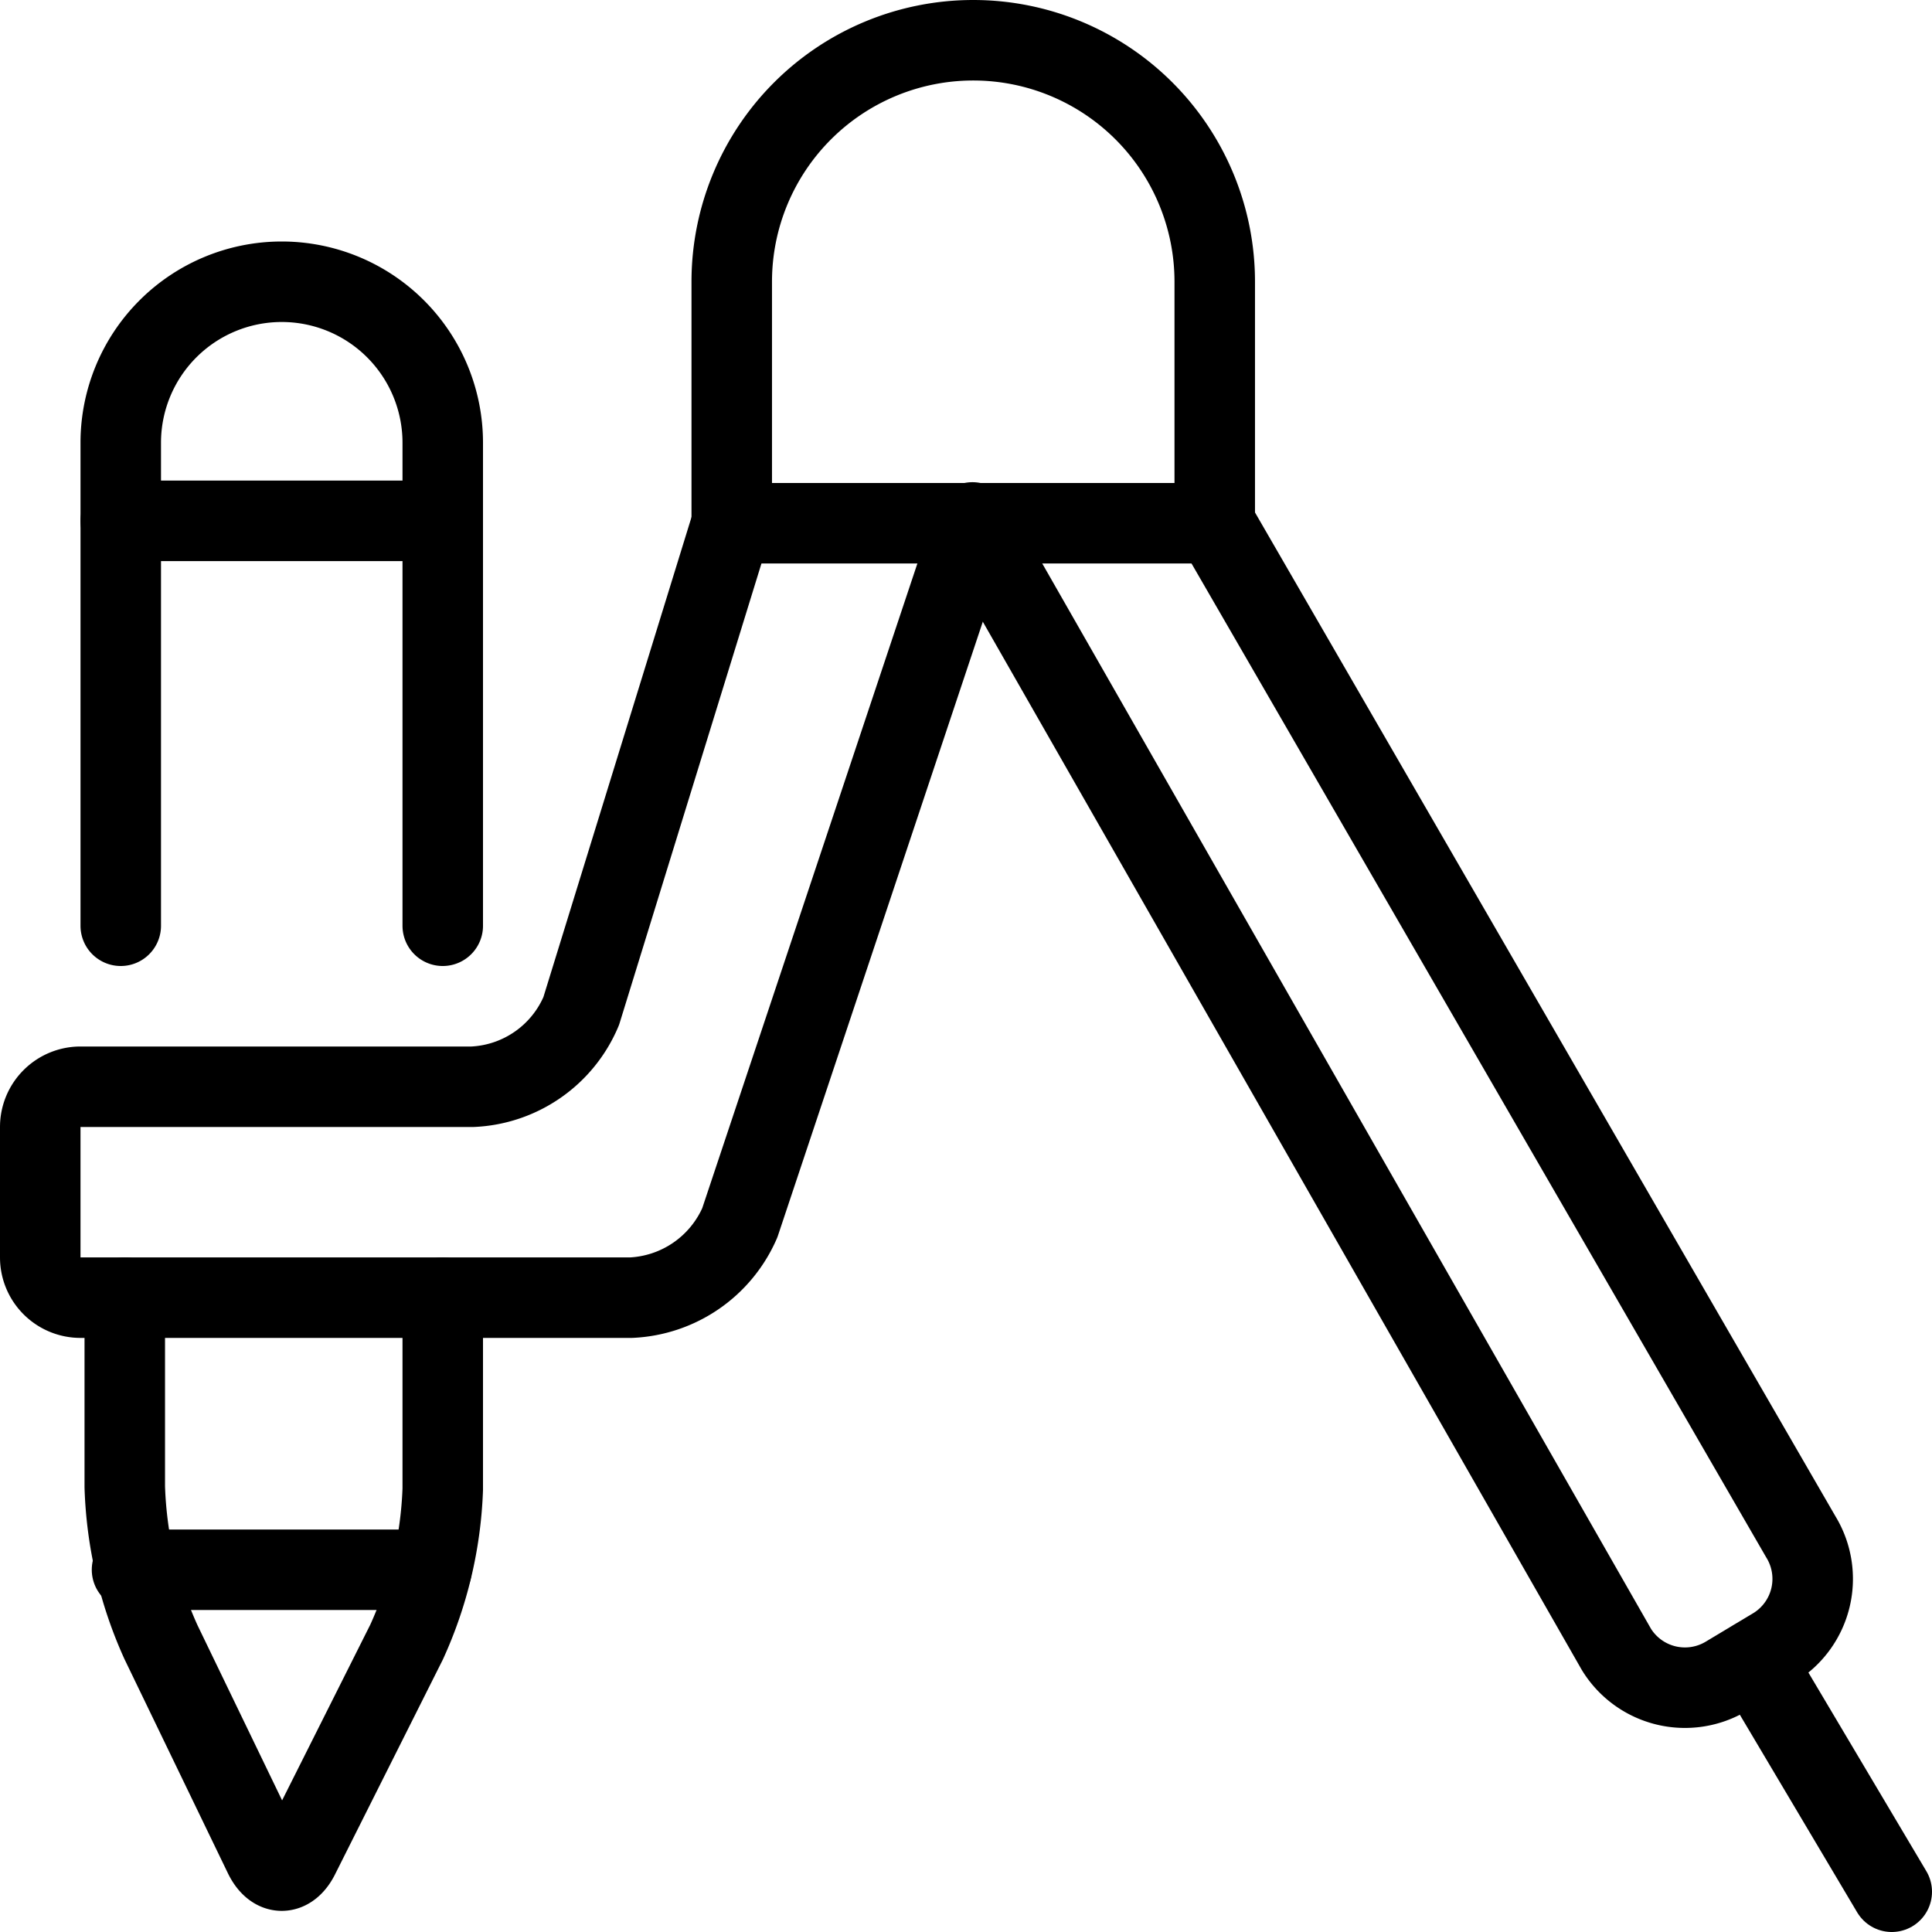
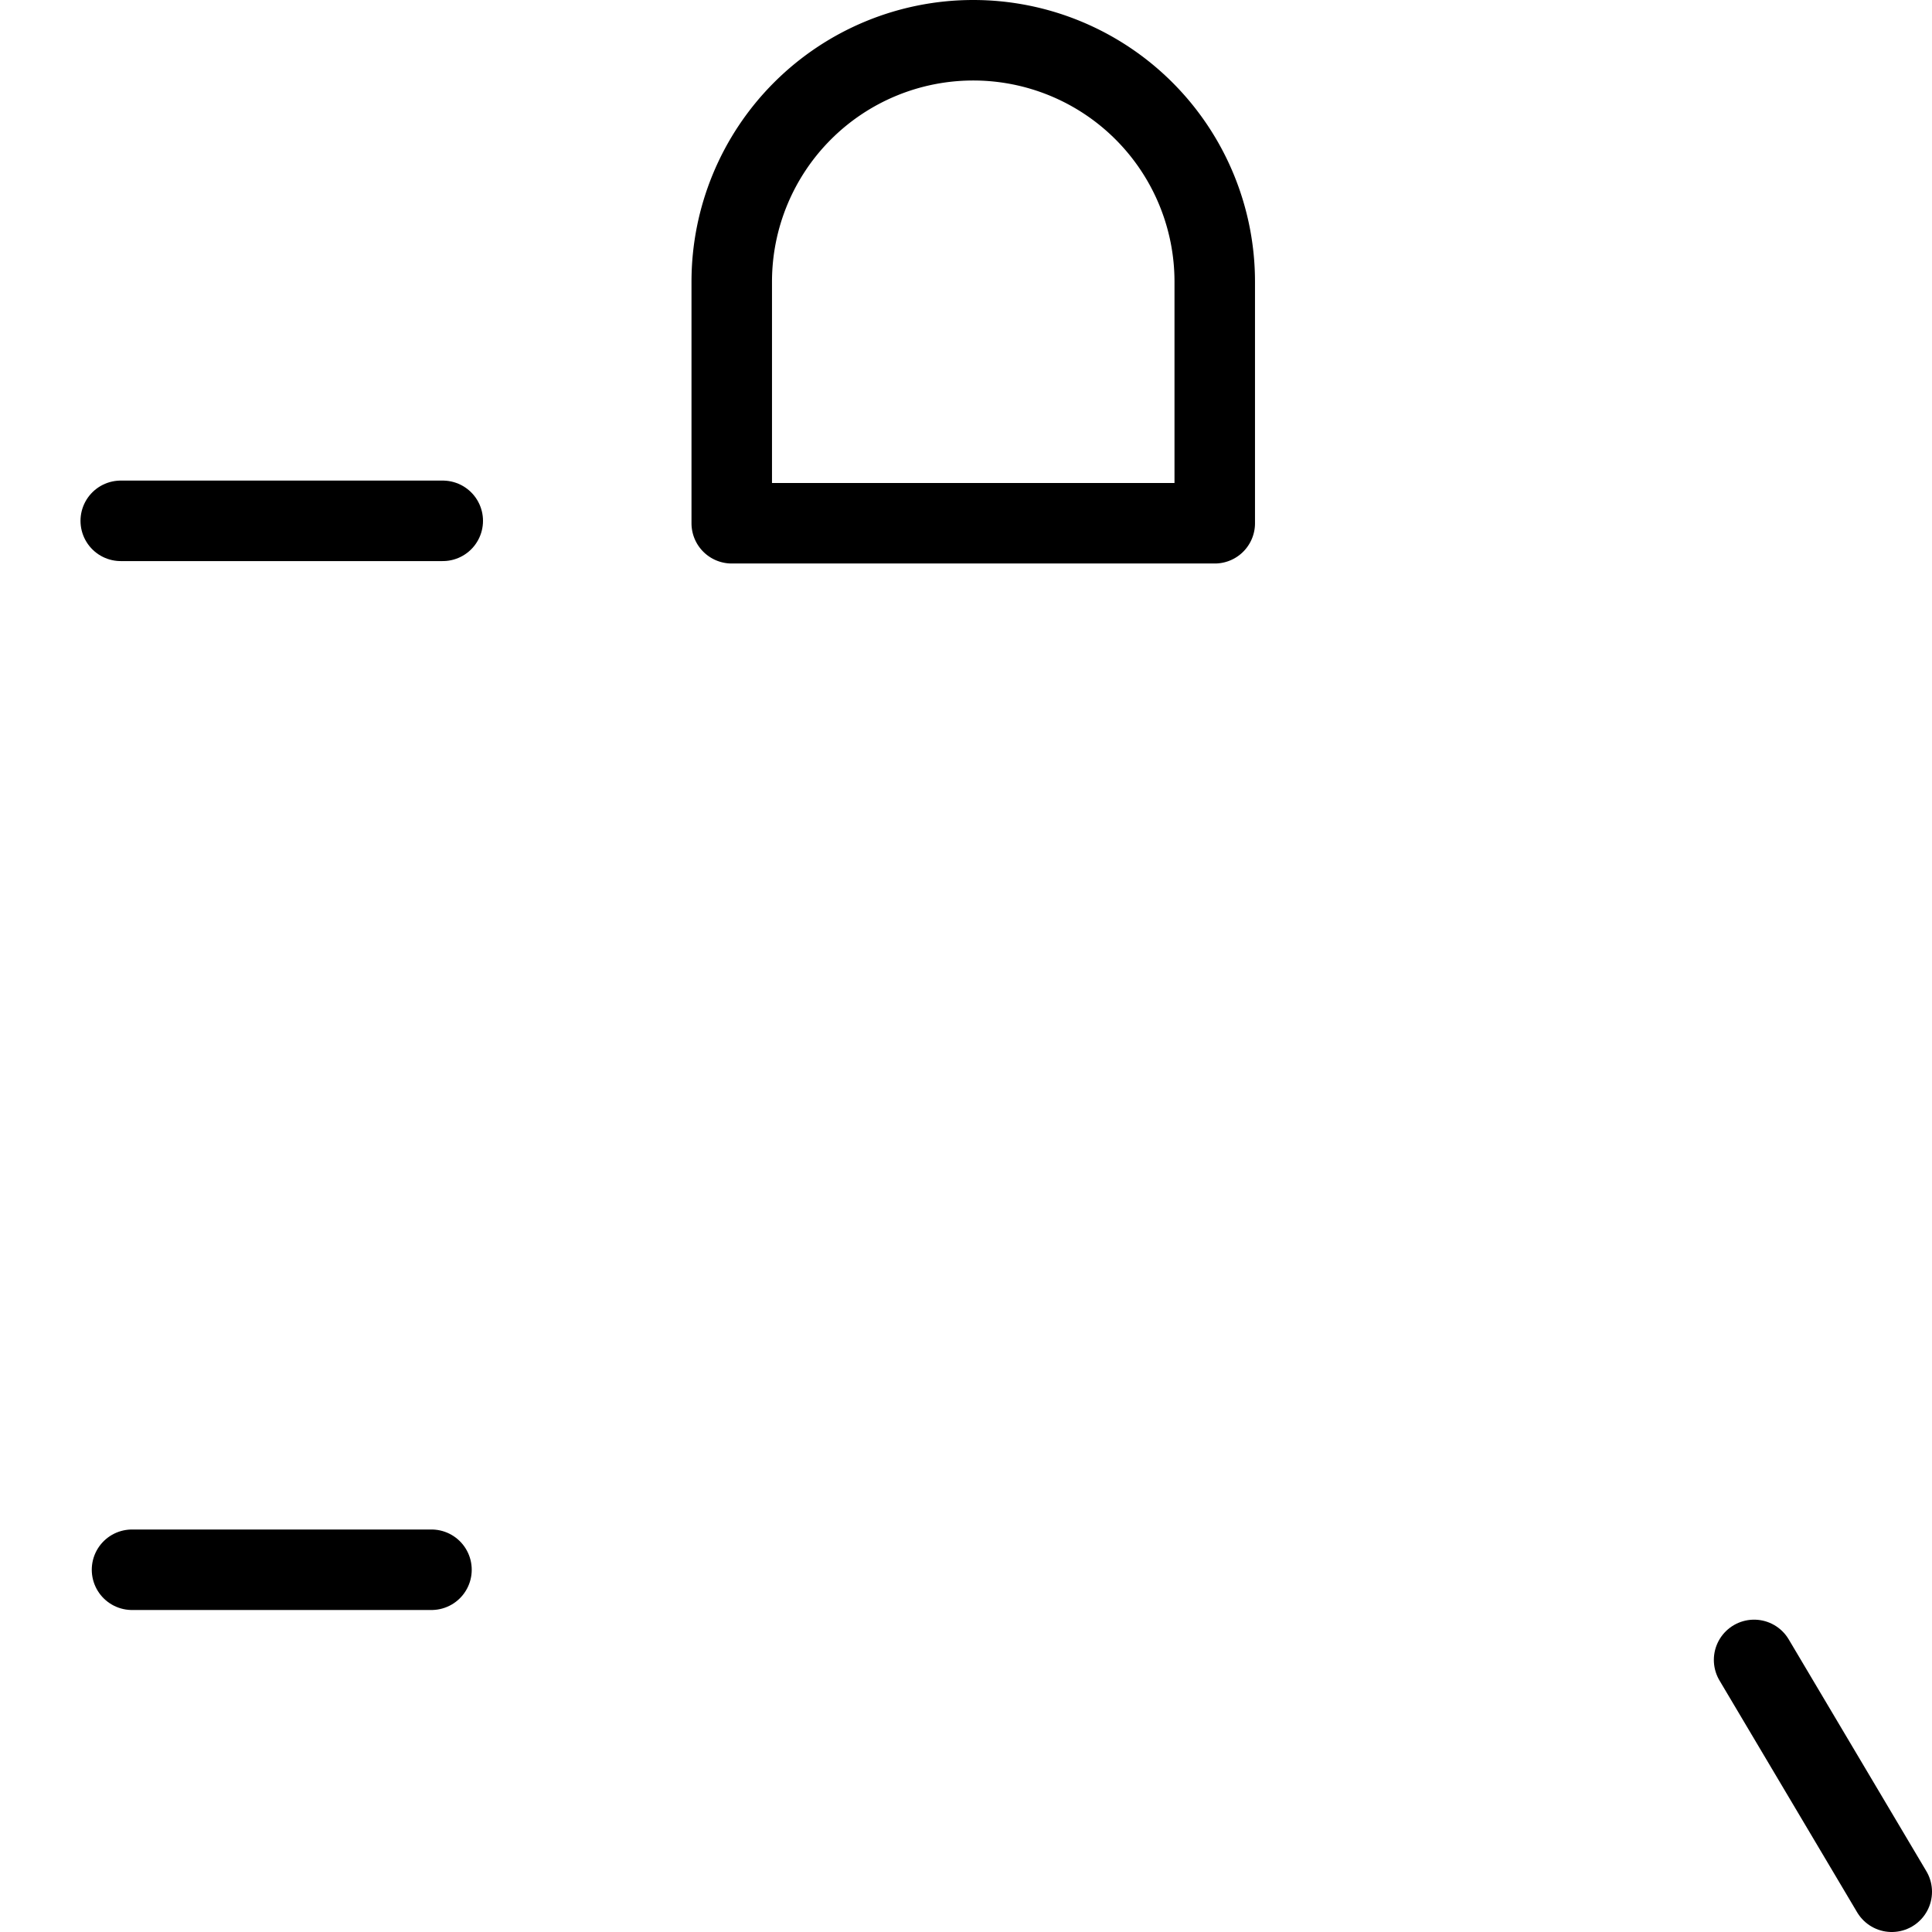
<svg xmlns="http://www.w3.org/2000/svg" viewBox="0 0 24 24">
  <g transform="matrix(1,0,0,1,0,0)">
    <g>
-       <path d="M1.5,11.5v-6a2,2,0,0,1,4,0v6" style="fill: none;stroke: #000000;stroke-linecap: round;stroke-linejoin: round" />
-       <path d="M5.5,16.12V18.5a5,5,0,0,1-.45,1.9L3.72,23.05c-.12.25-.32.25-.44,0L2,20.4a5.05,5.05,0,0,1-.45-1.93V16.12" style="fill: none;stroke: #000000;stroke-linecap: round;stroke-linejoin: round" />
      <line x1="5.5" y1="6.47" x2="1.5" y2="6.47" style="fill: none;stroke: #000000;stroke-linecap: round;stroke-linejoin: round" />
      <line x1="5.36" y1="19.5" x2="1.64" y2="19.5" style="fill: none;stroke: #000000;stroke-linecap: round;stroke-linejoin: round" />
-       <path d="M15.09,6.5l7.28,12.59a1,1,0,0,1-.32,1.37l-.6.36a1,1,0,0,1-1.37-.33l-8-14" style="fill: none;stroke: #000000;stroke-linecap: round;stroke-linejoin: round" />
      <line x1="21.79" y1="20.62" x2="23.5" y2="23.5" style="fill: none;stroke: #000000;stroke-linecap: round;stroke-linejoin: round" />
      <path d="M9.09,3.5a3,3,0,0,1,6,0v3h-6Z" style="fill: none;stroke: #000000;stroke-linecap: round;stroke-linejoin: round" />
-       <path d="M9.09,6.5,7.22,12.56a1.54,1.54,0,0,1-1.35.94H1a.5.5,0,0,0-.5.5v1.62a.5.5,0,0,0,.5.5H7.84a1.55,1.55,0,0,0,1.35-.93l2.9-8.69" style="fill: none;stroke: #000000;stroke-linecap: round;stroke-linejoin: round" />
    </g>
  </g>
</svg>